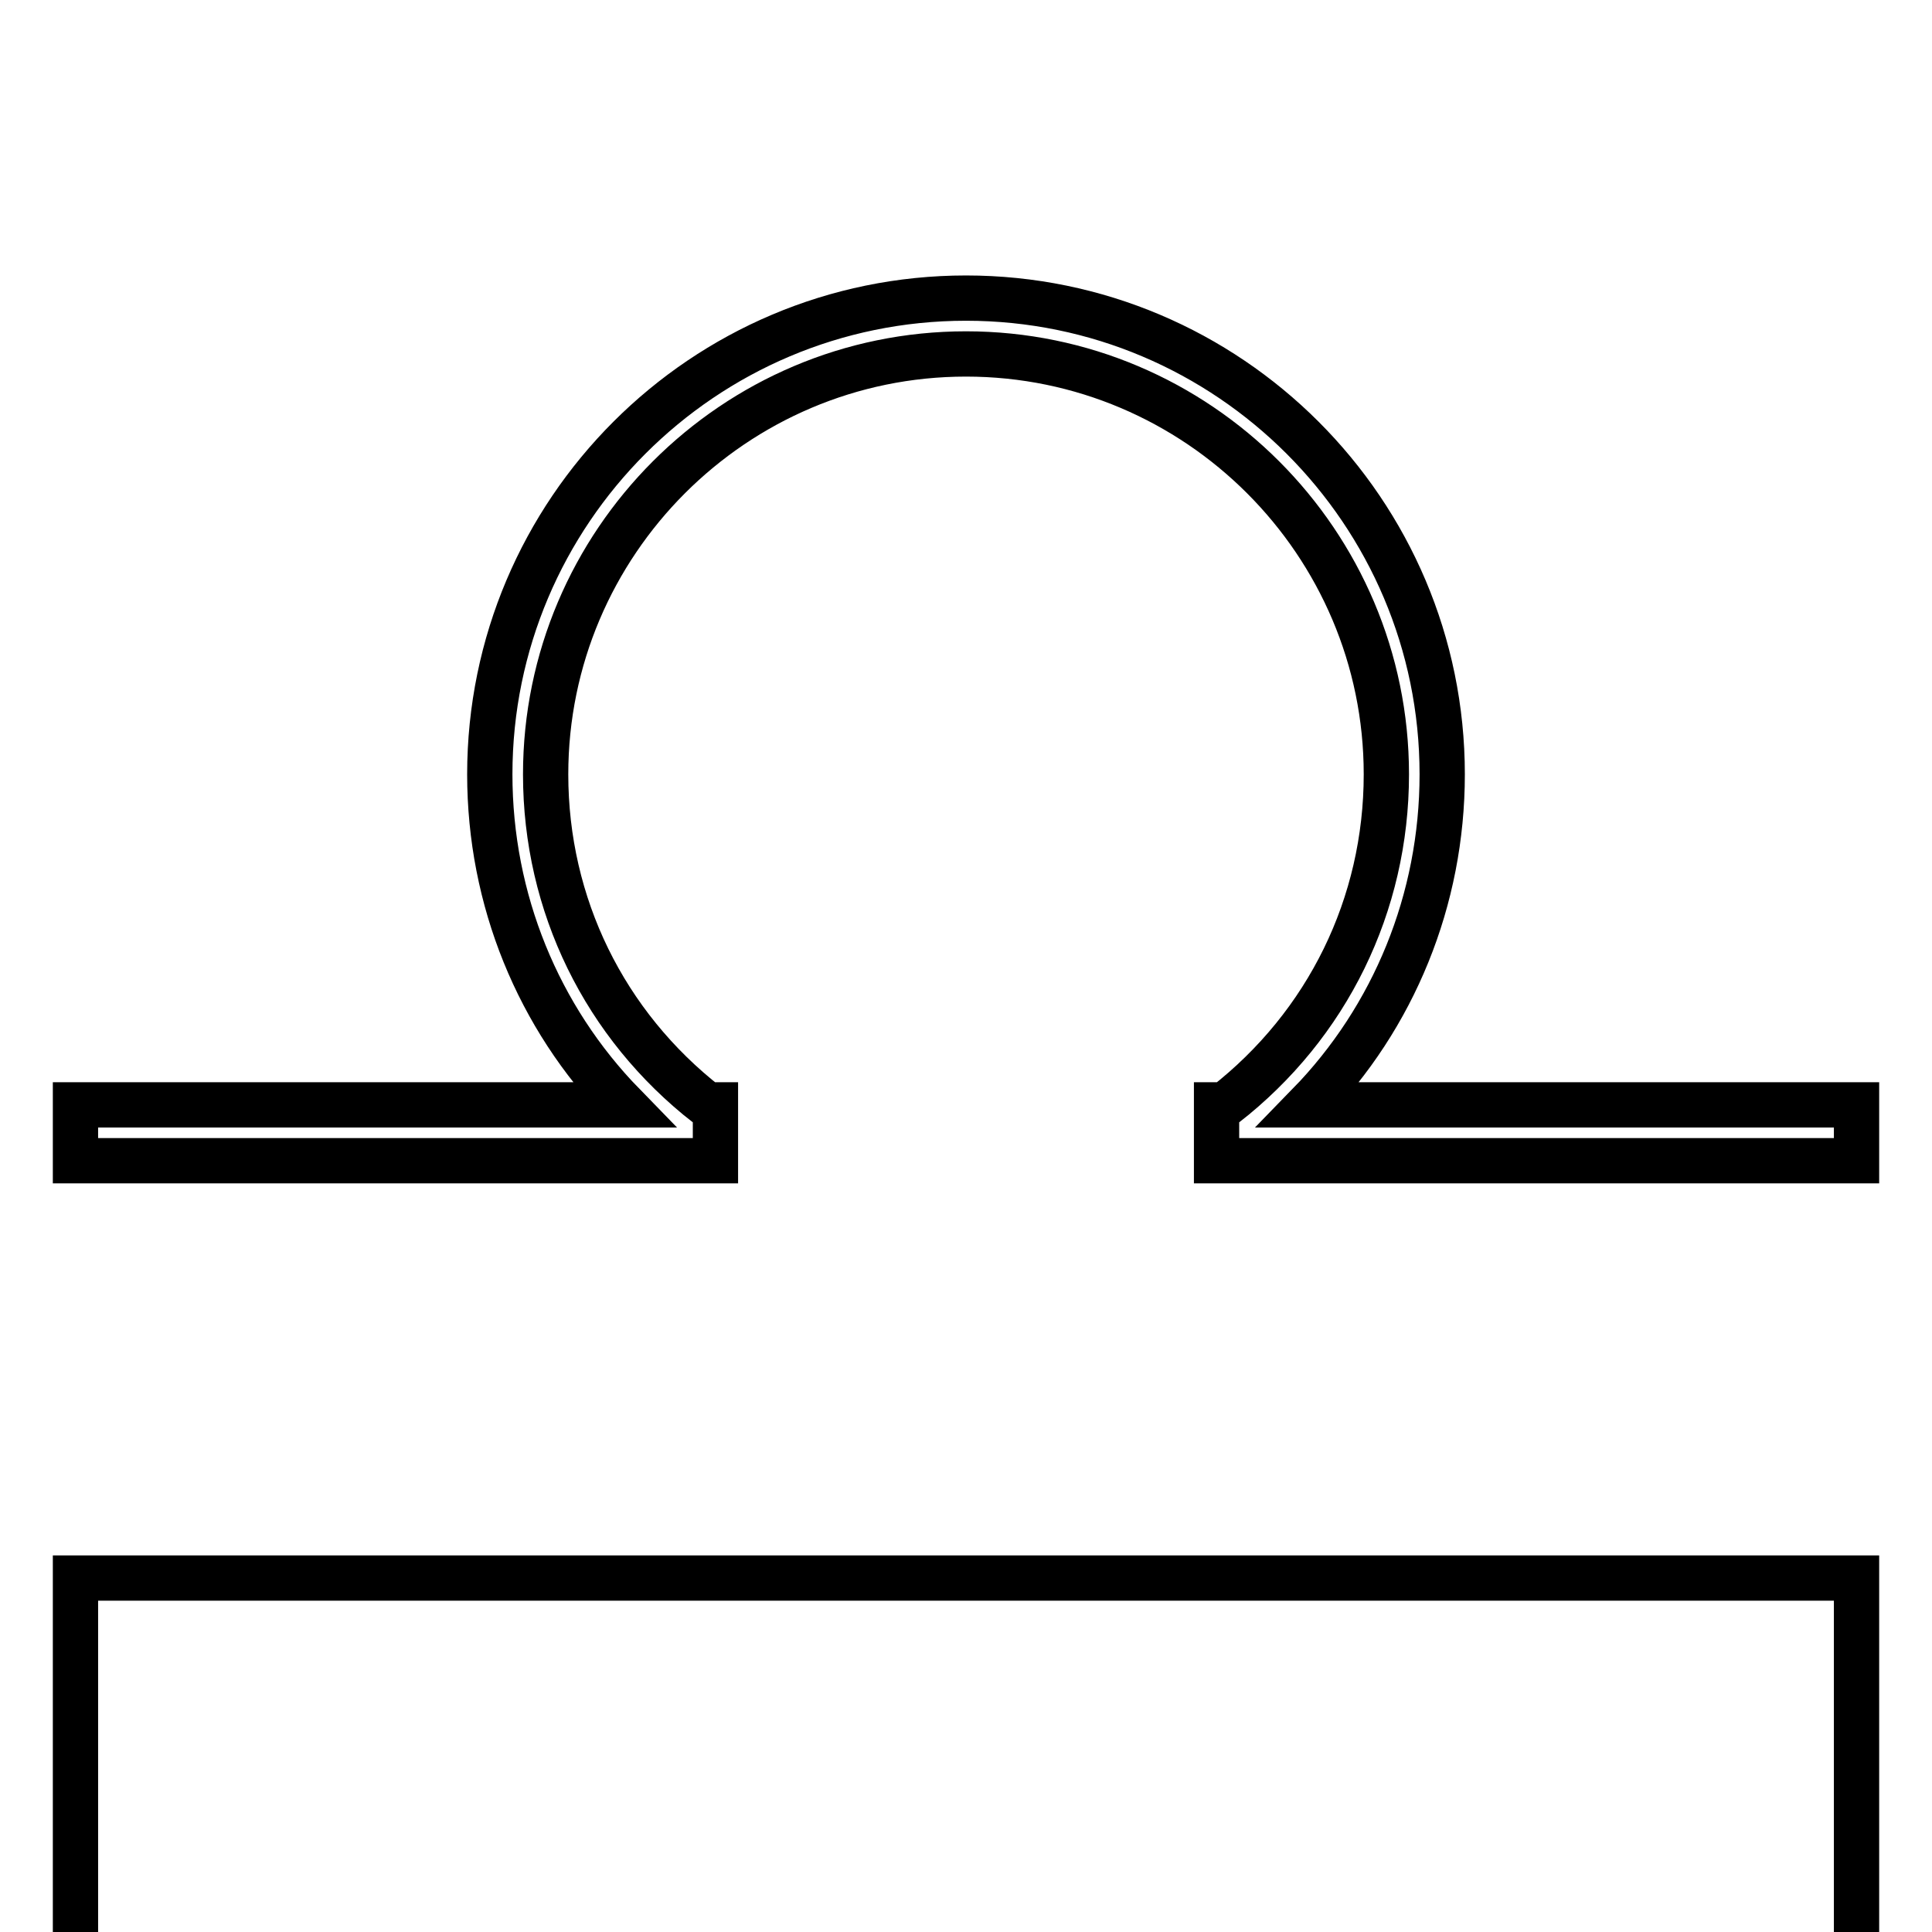
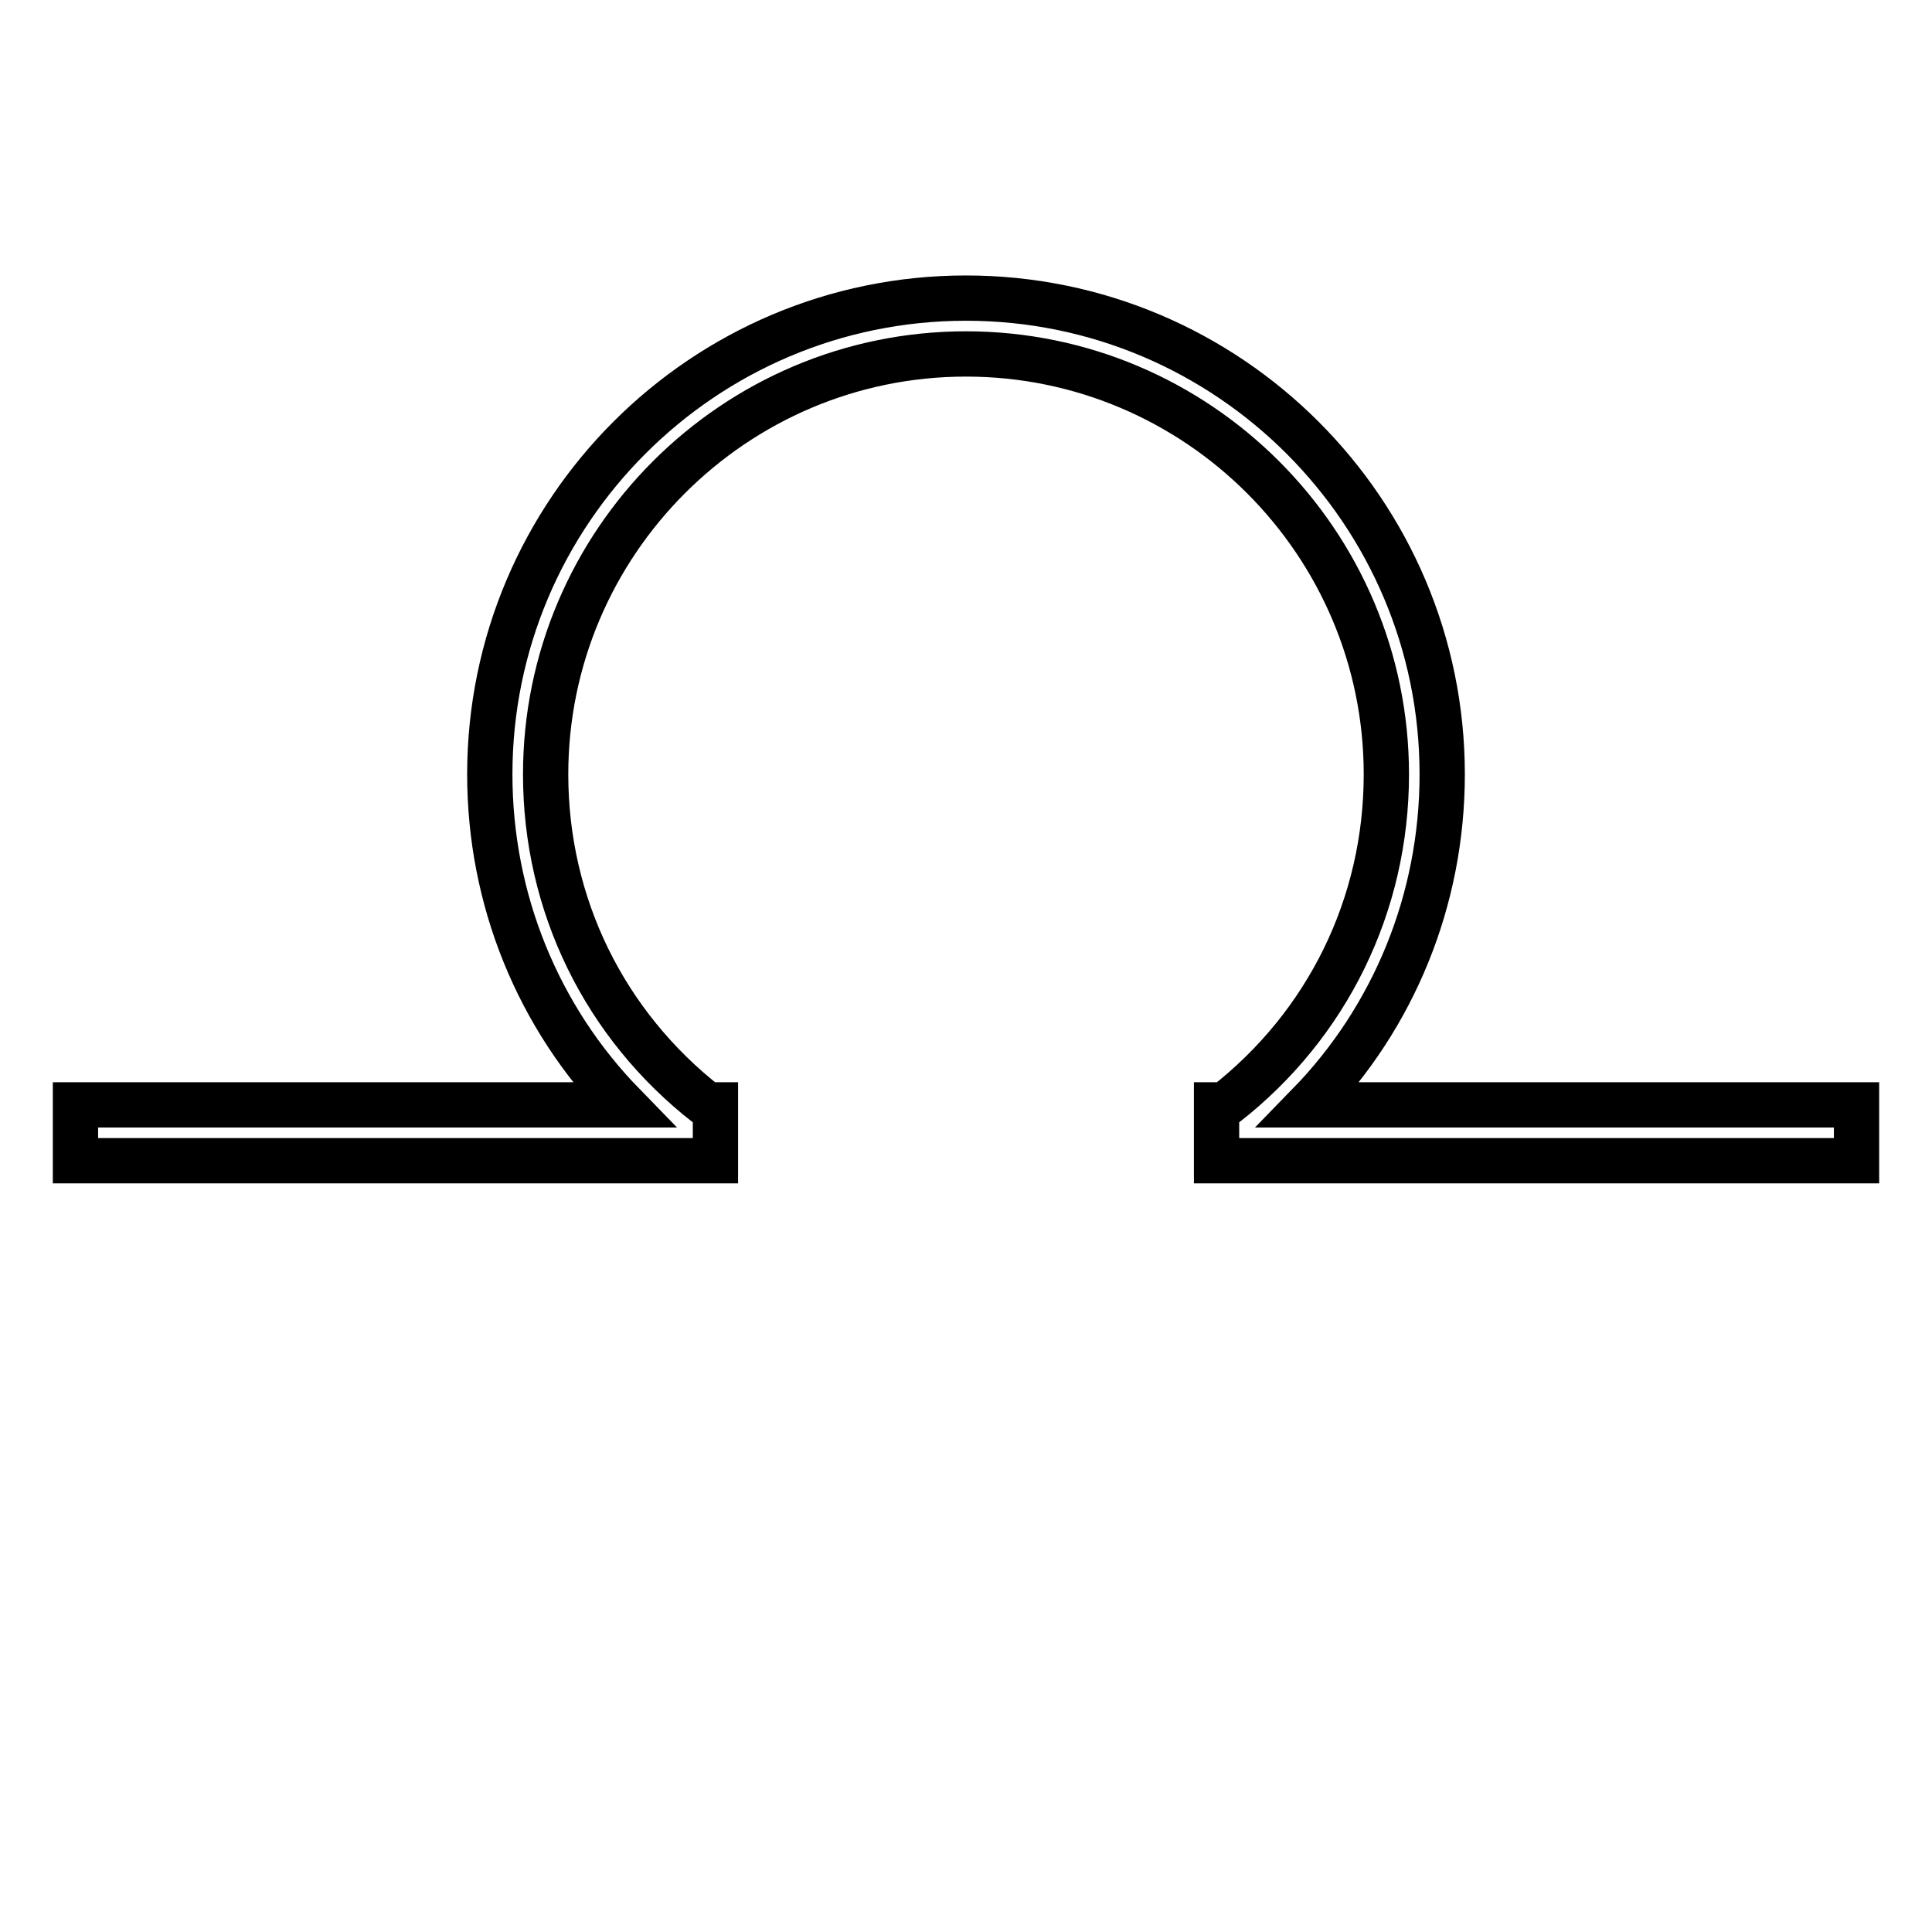
<svg xmlns="http://www.w3.org/2000/svg" version="1.1" x="0px" y="0px" viewBox="0 0 256 256" enable-background="new 0 0 256 256" xml:space="preserve">
  <g>
    <g>
      <path stroke-width="6" fill-opacity="0" stroke="#000000" d="M191.1,102.6c0-34.8-28.3-63.1-63.1-63.1c-34.8,0-63.1,28.3-63.1,63.1c0,16.6,6.4,32.2,17.7,43.8H10v7.4  h84.8v-7.4h-1.1c-13.6-10.6-21.4-26.5-21.4-43.8c0-30.7,25-55.7,55.7-55.7s55.7,25,55.7,55.7c0,17.3-7.8,33.2-21.4,43.8h-1.1v7.4  H246v-7.4h-72.6C184.7,134.8,191.1,119.2,191.1,102.6z" />
-       <path stroke-width="6" fill-opacity="0" stroke="#000000" d="M10 209.1h236v236h-236z" />
    </g>
  </g>
</svg>